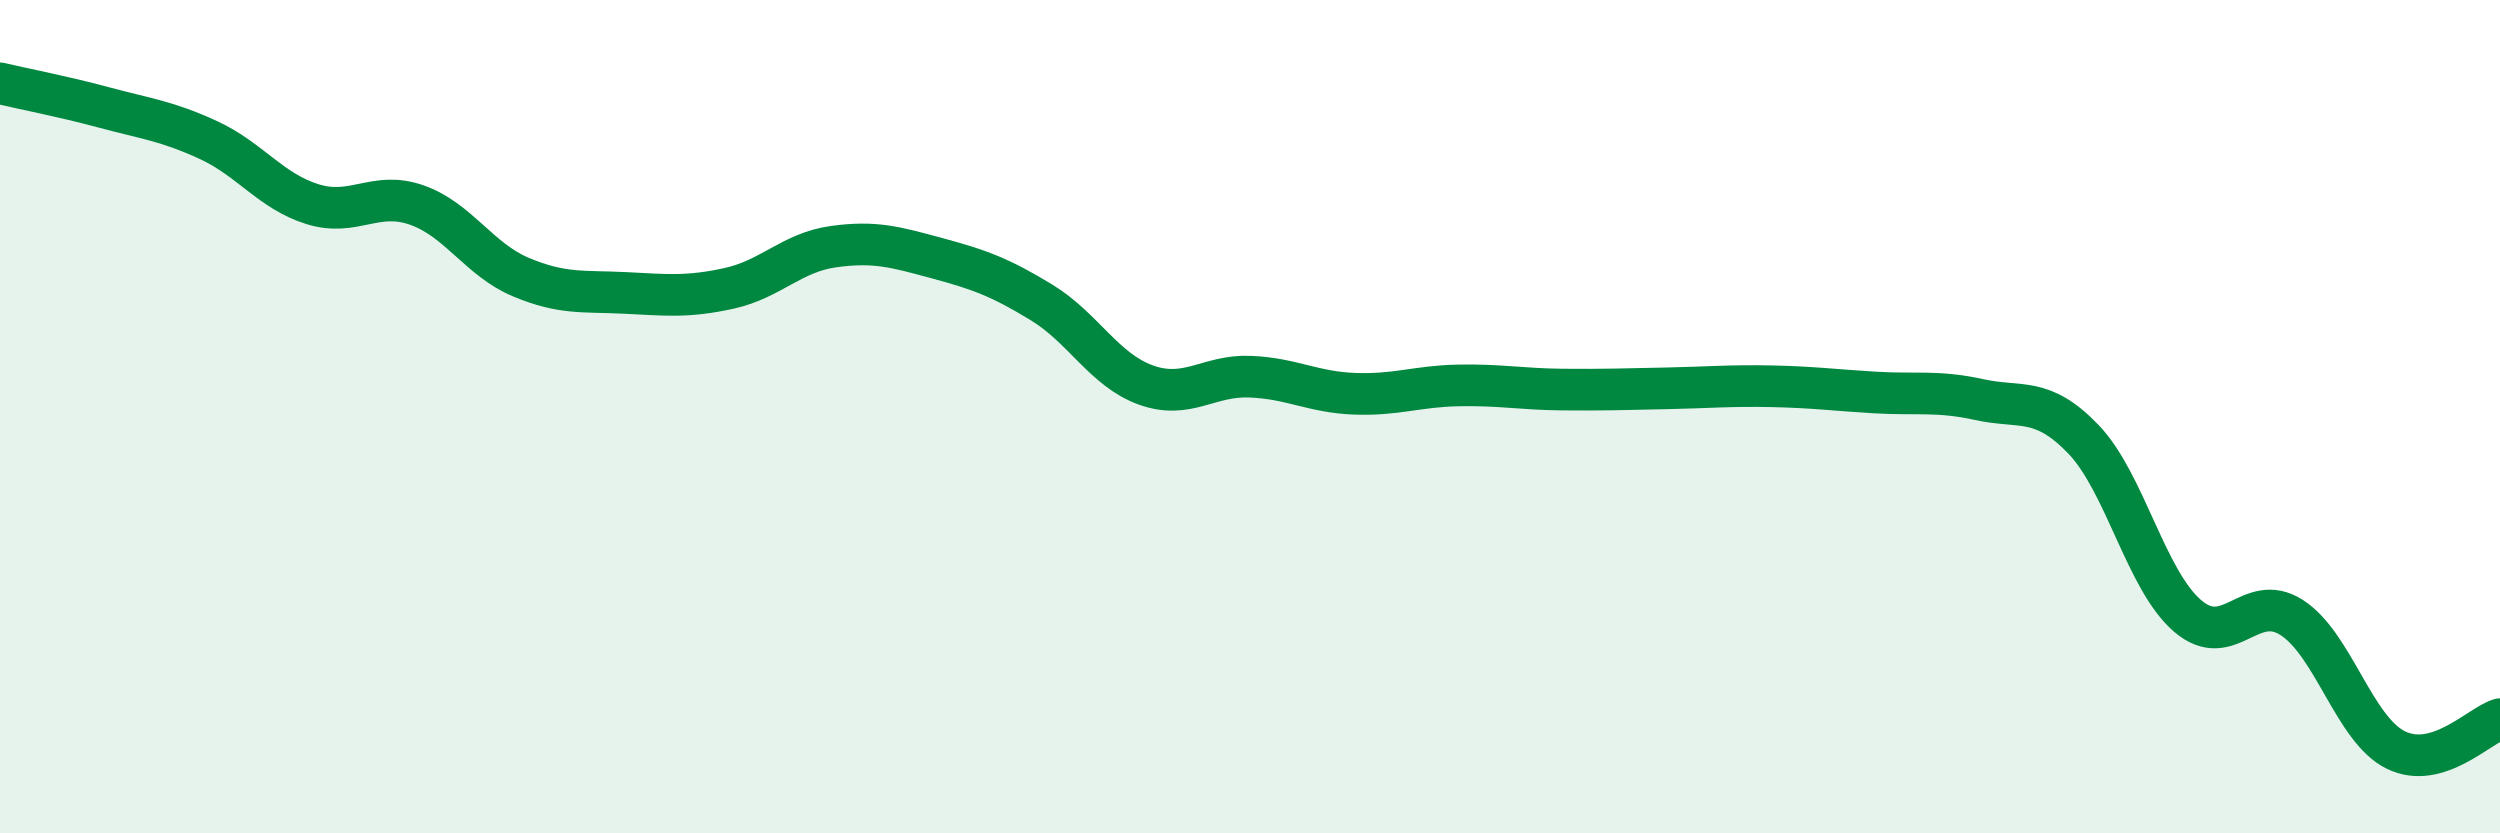
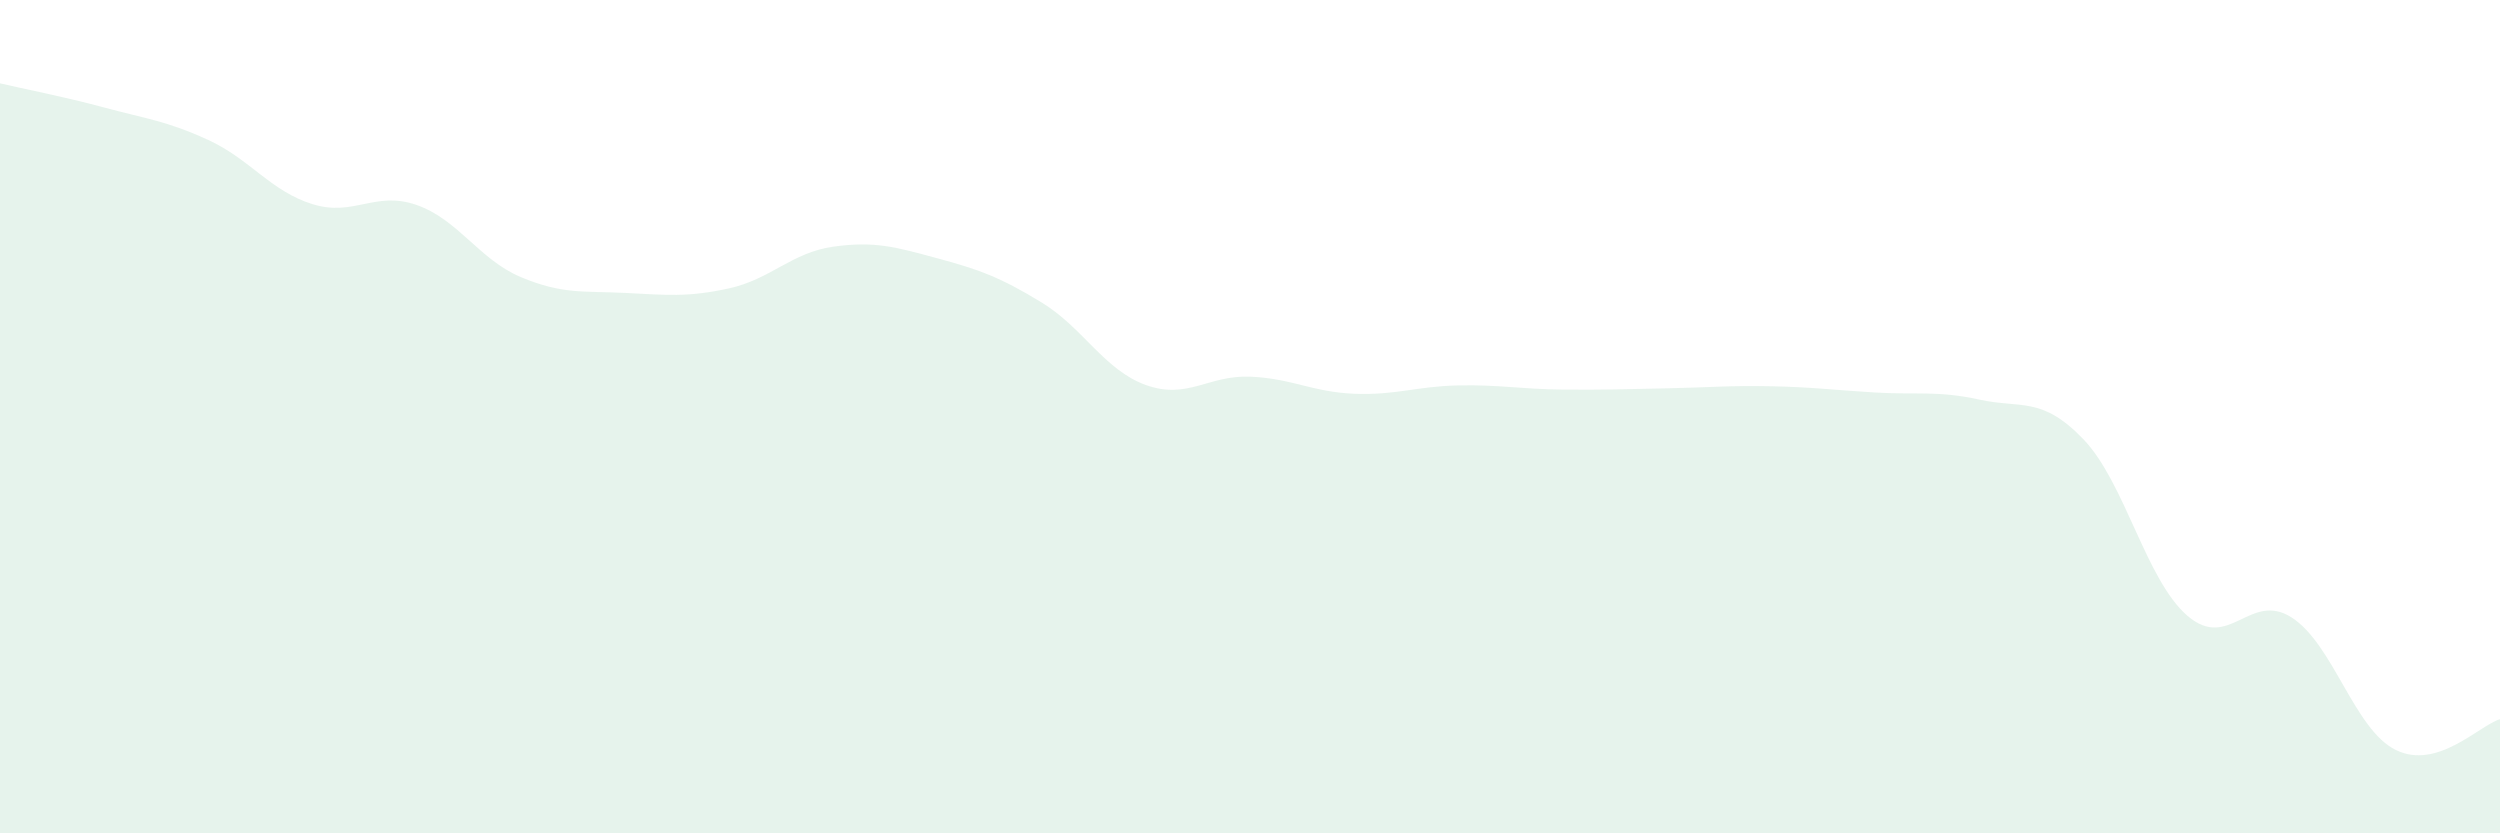
<svg xmlns="http://www.w3.org/2000/svg" width="60" height="20" viewBox="0 0 60 20">
  <path d="M 0,2 C 0.5,2.12 1.5,2.31 2.5,2.58 C 3.5,2.85 4,2.9 5,3.36 C 6,3.82 6.5,4.59 7.5,4.9 C 8.5,5.21 9,4.57 10,4.92 C 11,5.27 11.5,6.23 12.5,6.65 C 13.5,7.07 14,6.98 15,7.03 C 16,7.08 16.5,7.14 17.5,6.92 C 18.5,6.7 19,6.06 20,5.92 C 21,5.78 21.5,5.93 22.5,6.2 C 23.5,6.47 24,6.65 25,7.26 C 26,7.87 26.5,8.88 27.5,9.24 C 28.5,9.6 29,9 30,9.04 C 31,9.08 31.5,9.41 32.5,9.45 C 33.5,9.49 34,9.27 35,9.25 C 36,9.23 36.5,9.34 37.5,9.35 C 38.5,9.36 39,9.34 40,9.32 C 41,9.3 41.5,9.25 42.5,9.27 C 43.5,9.29 44,9.36 45,9.42 C 46,9.48 46.5,9.37 47.5,9.59 C 48.5,9.81 49,9.5 50,10.54 C 51,11.58 51.5,13.92 52.5,14.78 C 53.5,15.64 54,14.18 55,14.82 C 56,15.46 56.5,17.51 57.5,18 C 58.5,18.49 59.5,17.41 60,17.26L60 20L0 20Z" fill="#008740" opacity="0.1" stroke-linecap="round" stroke-linejoin="round" />
-   <path d="M 0,2 C 0.5,2.12 1.5,2.31 2.5,2.58 C 3.5,2.85 4,2.9 5,3.36 C 6,3.82 6.5,4.59 7.5,4.9 C 8.5,5.21 9,4.57 10,4.92 C 11,5.27 11.5,6.23 12.5,6.65 C 13.5,7.07 14,6.98 15,7.03 C 16,7.08 16.5,7.14 17.5,6.92 C 18.5,6.7 19,6.06 20,5.92 C 21,5.78 21.5,5.93 22.5,6.2 C 23.5,6.47 24,6.65 25,7.26 C 26,7.87 26.5,8.88 27.5,9.24 C 28.5,9.6 29,9 30,9.04 C 31,9.08 31.5,9.41 32.5,9.45 C 33.5,9.49 34,9.27 35,9.25 C 36,9.23 36.5,9.34 37.5,9.35 C 38.5,9.36 39,9.34 40,9.32 C 41,9.3 41.5,9.25 42.5,9.27 C 43.5,9.29 44,9.36 45,9.42 C 46,9.48 46.5,9.37 47.5,9.59 C 48.5,9.81 49,9.5 50,10.54 C 51,11.58 51.5,13.92 52.5,14.78 C 53.5,15.64 54,14.18 55,14.82 C 56,15.46 56.5,17.51 57.5,18 C 58.5,18.49 59.5,17.41 60,17.26" stroke="#008740" stroke-width="1" fill="none" stroke-linecap="round" stroke-linejoin="round" />
</svg>